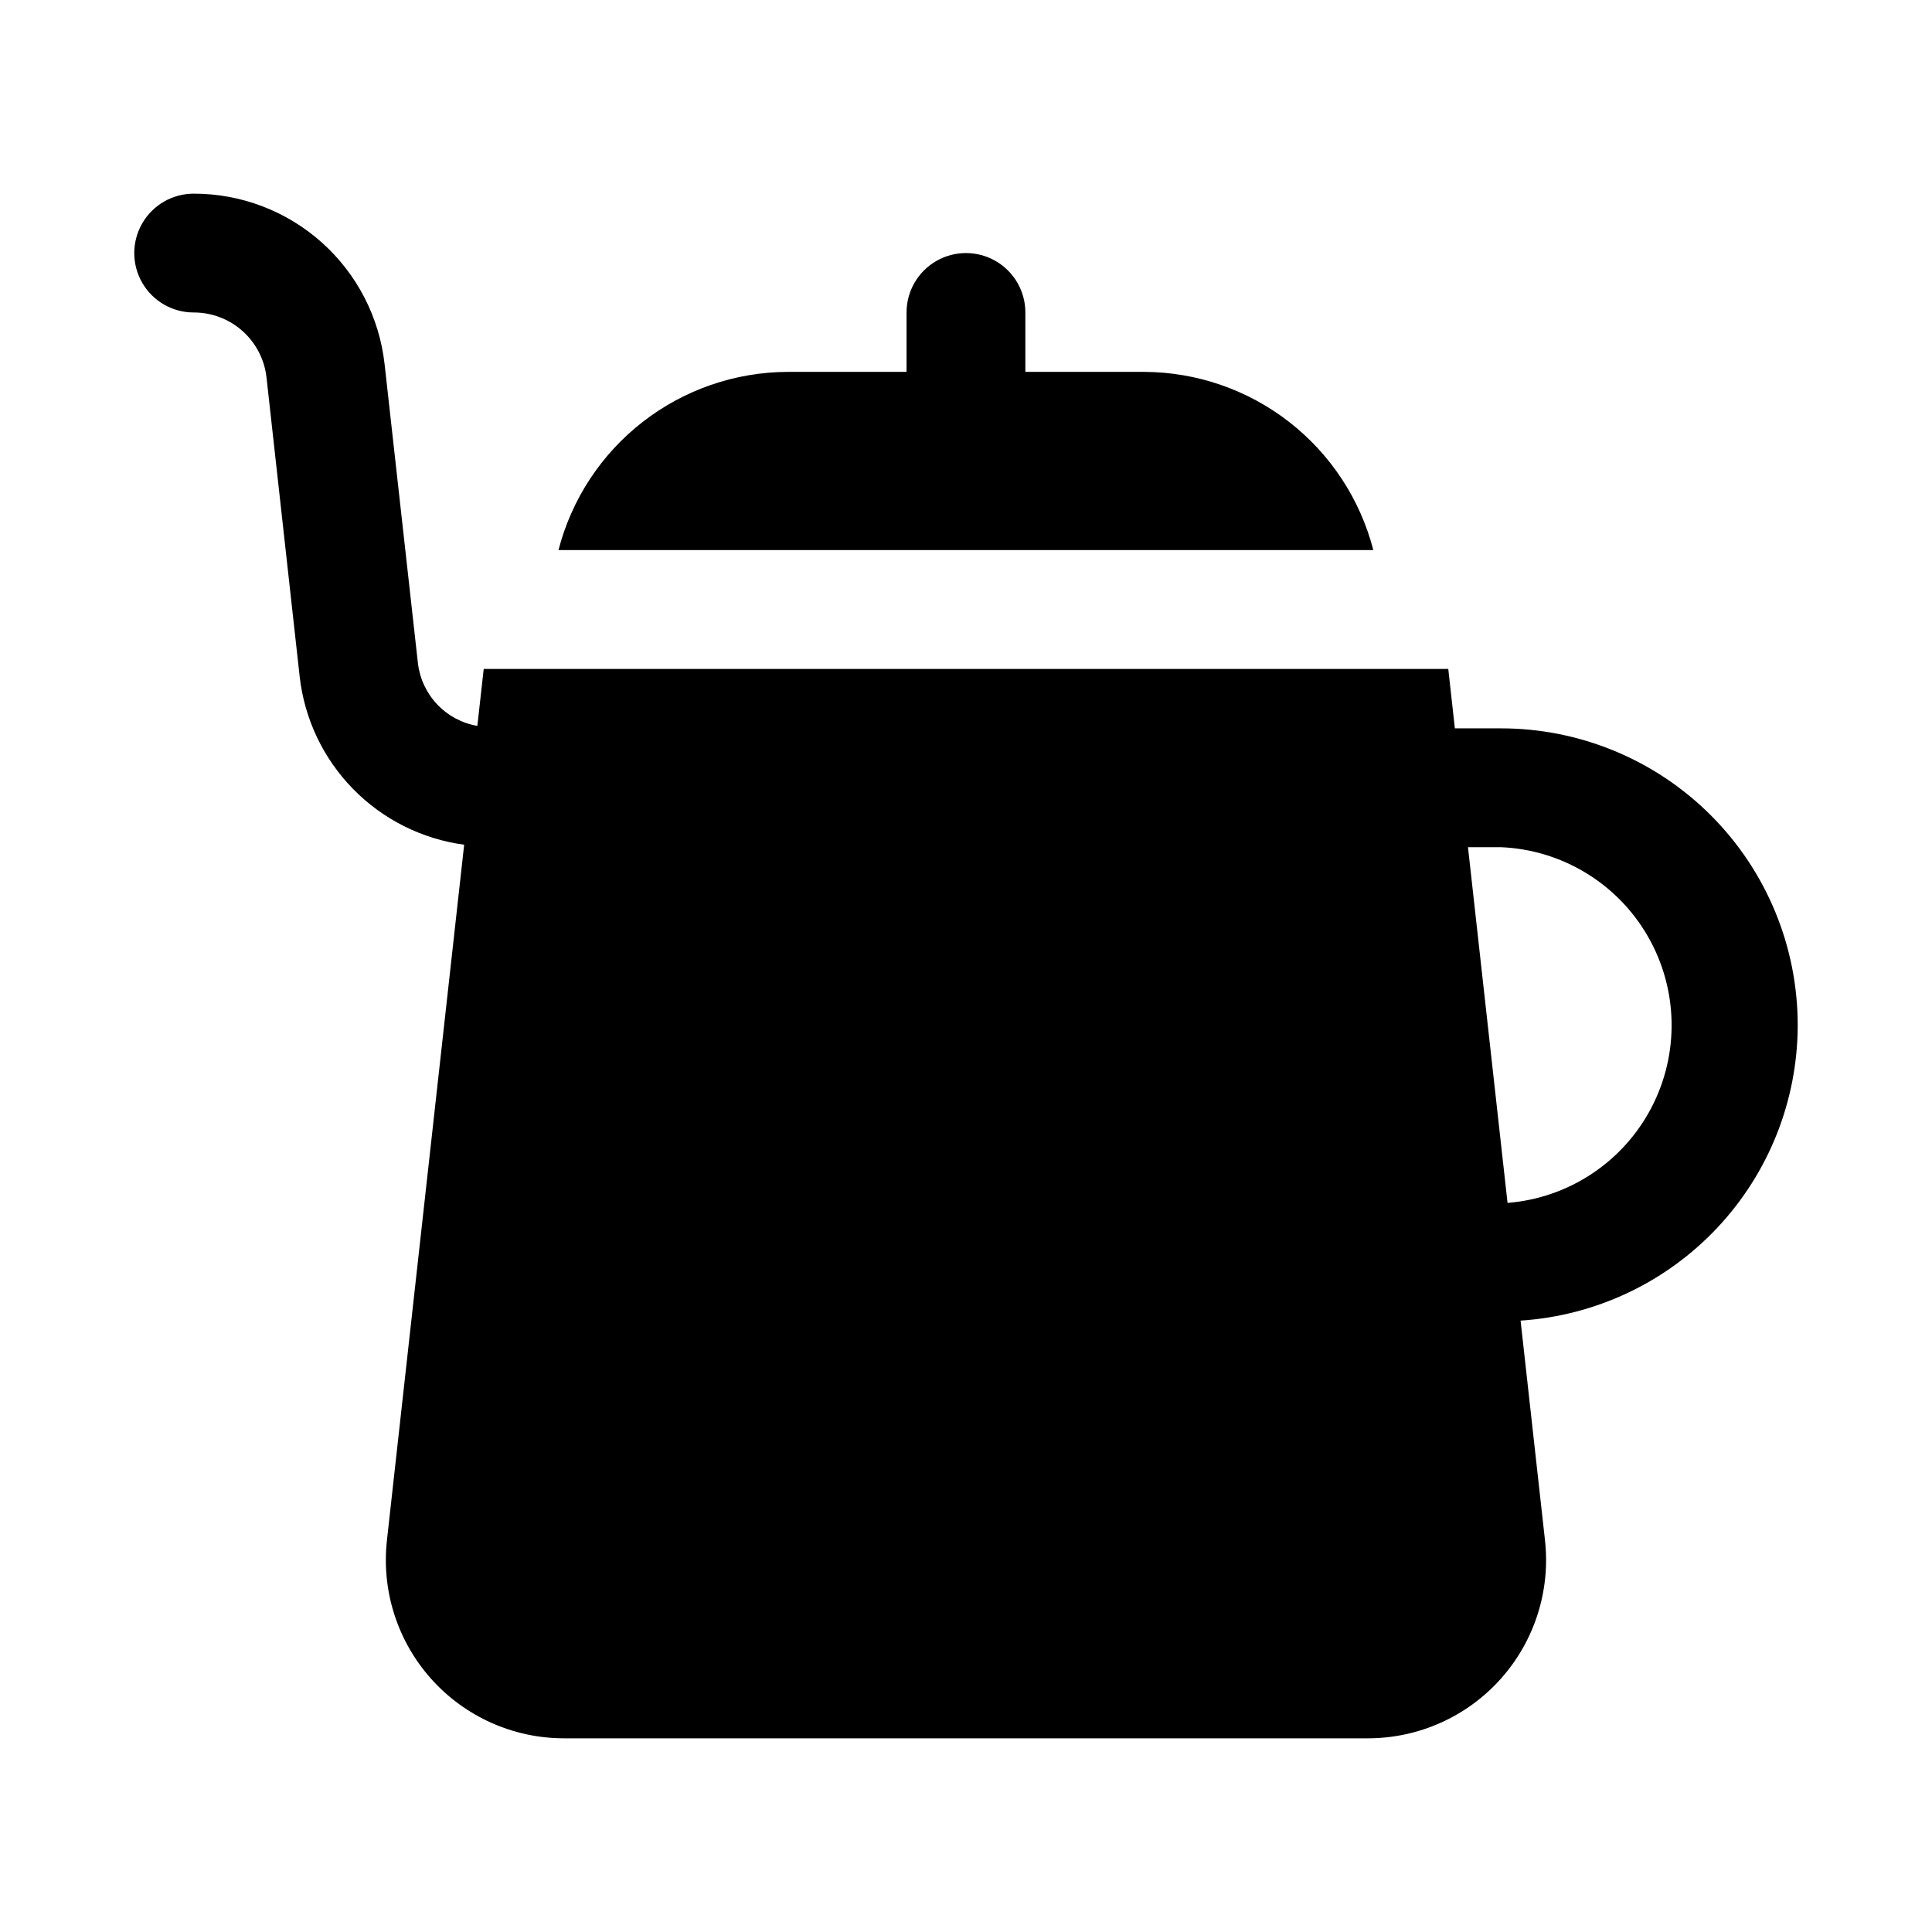
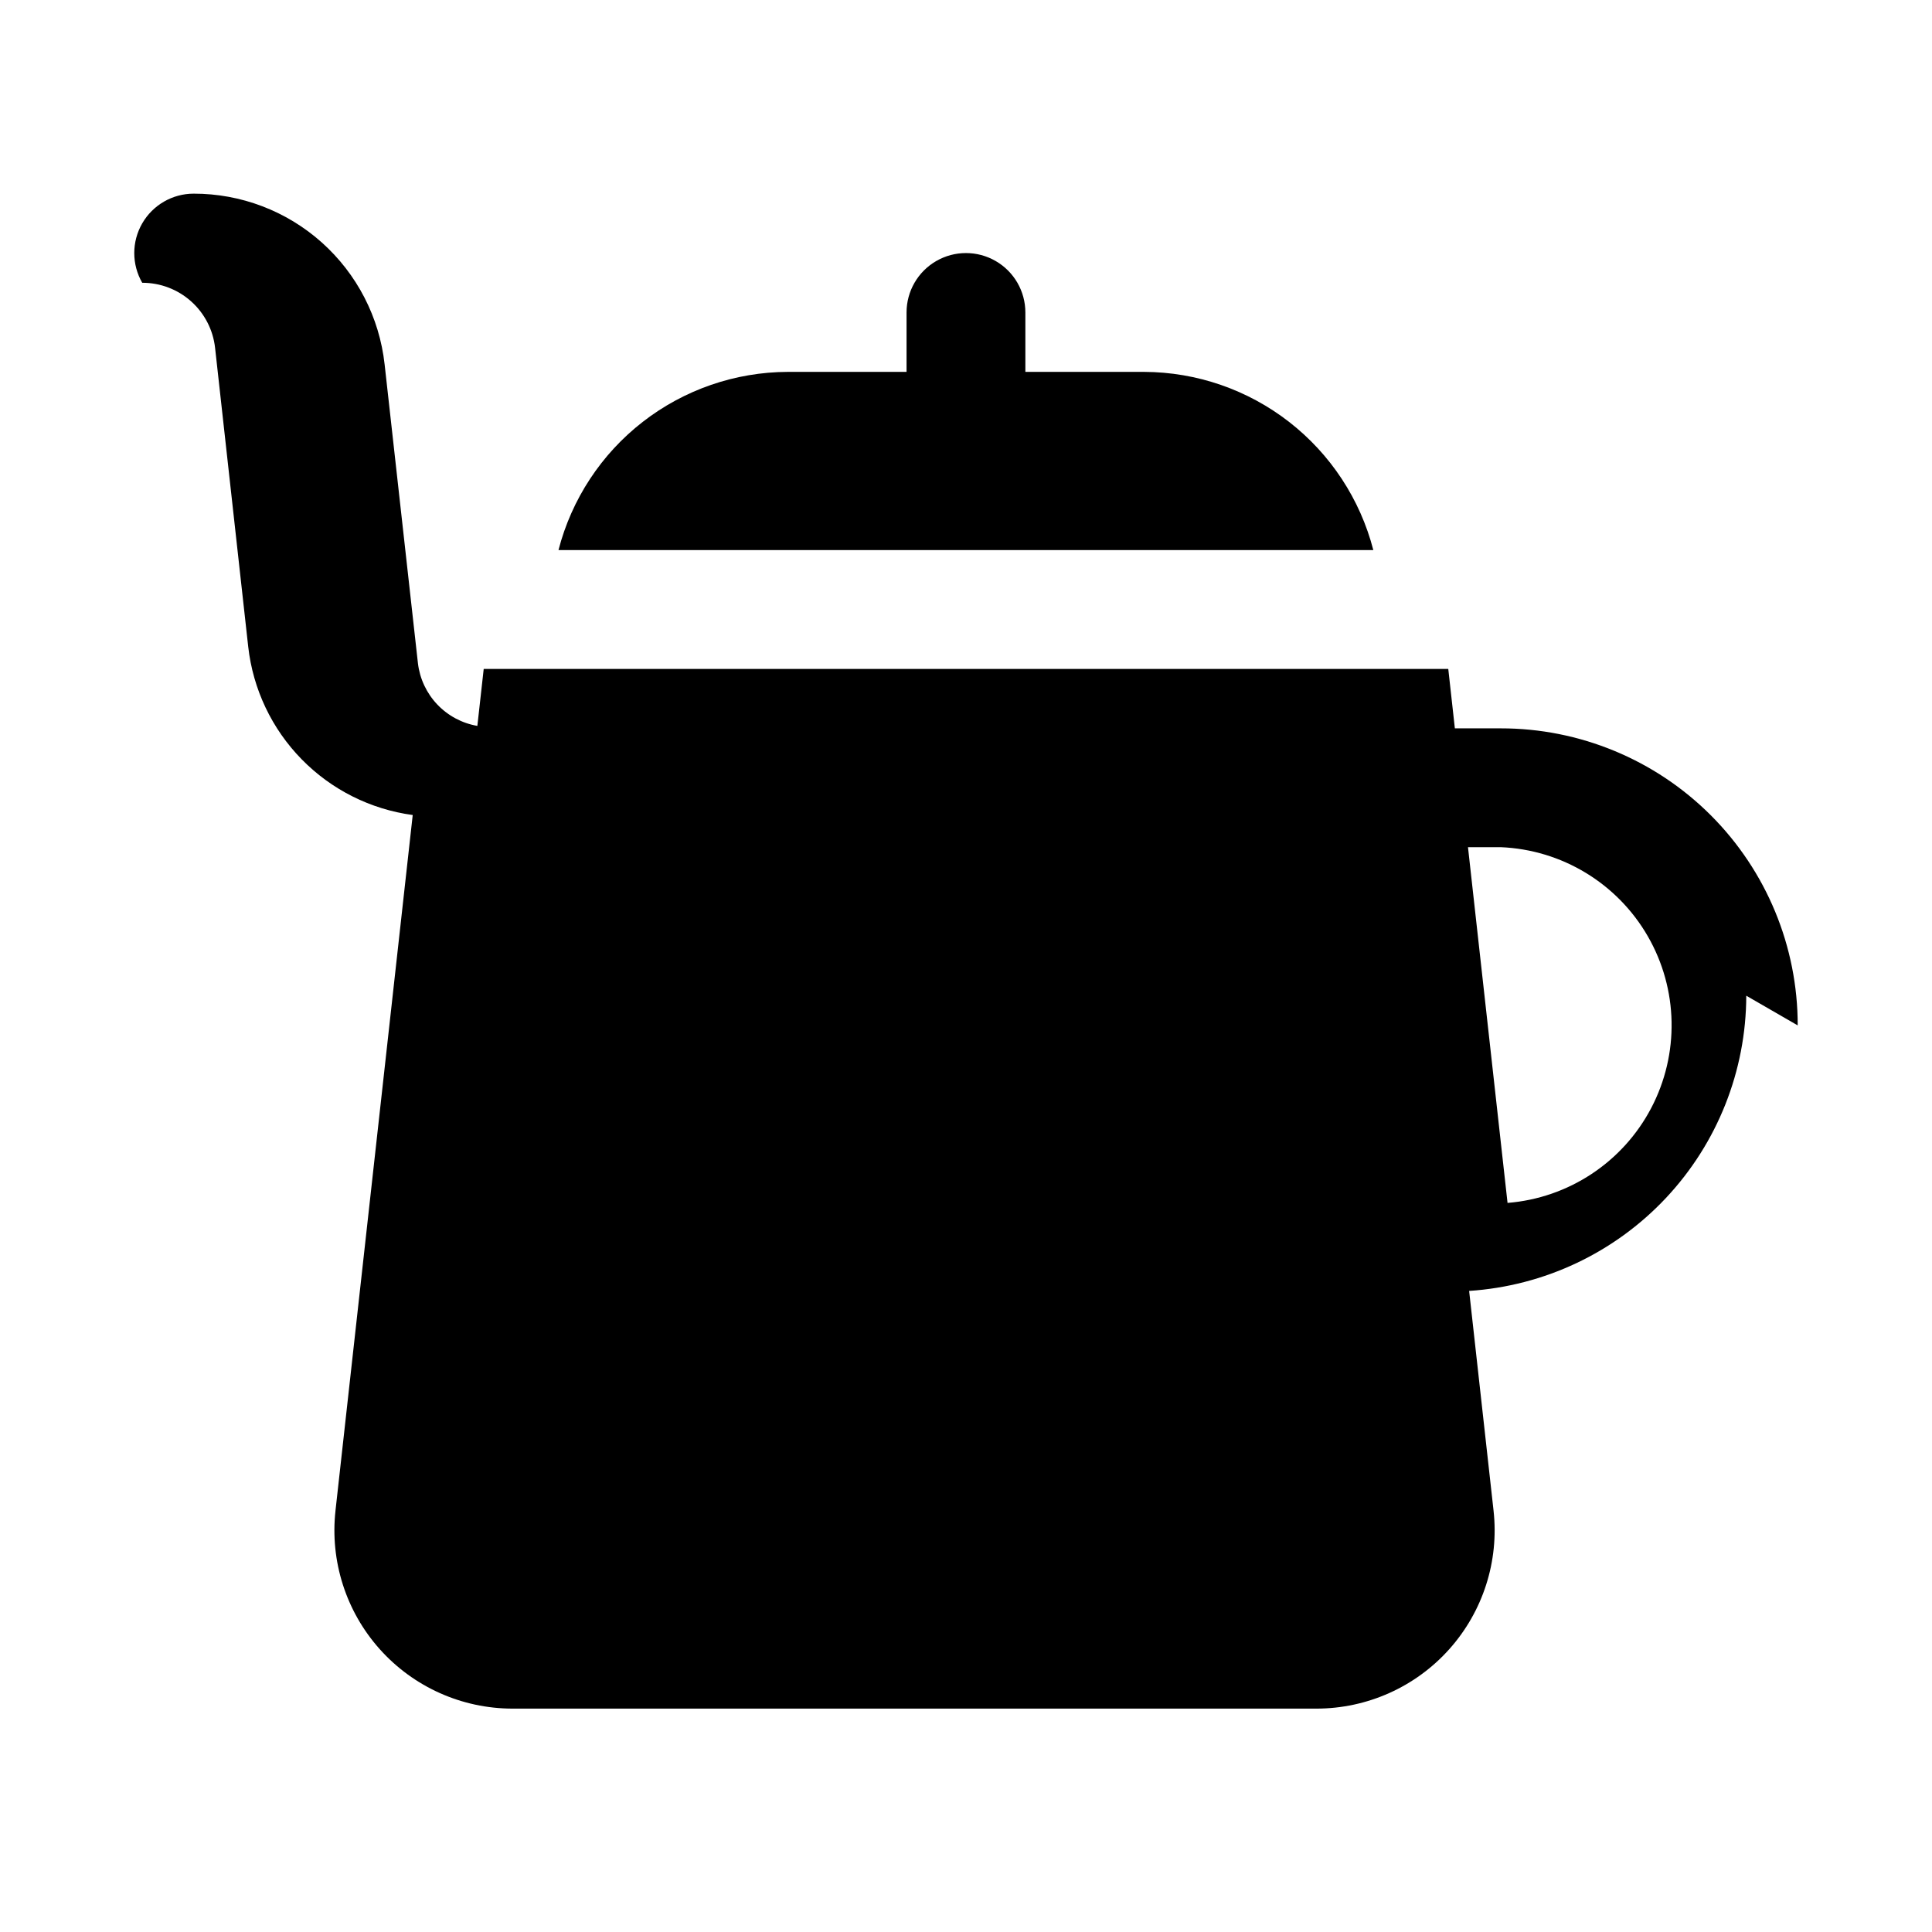
<svg xmlns="http://www.w3.org/2000/svg" fill="#000000" width="800px" height="800px" version="1.1" viewBox="144 144 512 512">
-   <path d="m620.41 415.74c0.023-20.883-8.266-40.918-23.031-55.688-14.77-14.766-34.805-23.055-55.688-23.031h-12.137l-1.746-15.742-255.62-0.004-1.684 15.098c-4.059-0.699-7.785-2.691-10.621-5.676-2.836-2.988-4.633-6.812-5.125-10.902l-8.832-79.238c-1.379-12.449-7.309-23.949-16.645-32.297-9.34-8.348-21.43-12.953-33.957-12.938-5.625 0-10.82 3.004-13.633 7.875-2.812 4.871-2.812 10.871 0 15.742s8.008 7.871 13.633 7.871c4.777-0.012 9.387 1.738 12.949 4.918 3.562 3.18 5.828 7.562 6.356 12.309l8.785 79.238c1.262 11.227 6.234 21.711 14.133 29.785 7.898 8.078 18.266 13.289 29.461 14.801l-20.469 184.35h0.004c-1.488 13.352 2.781 26.703 11.734 36.715s21.75 15.738 35.18 15.746h213.05c13.43-0.004 26.227-5.727 35.184-15.734 8.957-10.012 13.23-23.359 11.75-36.711l-6.473-58.254v0.004c19.879-1.305 38.52-10.105 52.156-24.629 13.637-14.523 21.246-33.684 21.289-53.605zm-76.895 47.043-10.484-94.273h8.66c16.184 0.66 30.902 9.57 38.992 23.605 8.09 14.031 8.422 31.234 0.883 45.57-7.539 14.336-21.902 23.809-38.051 25.098zm-35.562-173h-215.95c3.481-13.48 11.328-25.43 22.324-33.977 10.992-8.543 24.508-13.207 38.43-13.254h31.488v-15.746c0-5.625 3-10.82 7.871-13.633s10.875-2.812 15.746 0 7.871 8.008 7.871 13.633v15.746h31.488c13.918 0.055 27.426 4.719 38.414 13.266 10.984 8.547 18.832 20.488 22.312 33.965z" />
+   <path d="m620.41 415.74c0.023-20.883-8.266-40.918-23.031-55.688-14.77-14.766-34.805-23.055-55.688-23.031h-12.137l-1.746-15.742-255.62-0.004-1.684 15.098c-4.059-0.699-7.785-2.691-10.621-5.676-2.836-2.988-4.633-6.812-5.125-10.902l-8.832-79.238c-1.379-12.449-7.309-23.949-16.645-32.297-9.34-8.348-21.43-12.953-33.957-12.938-5.625 0-10.82 3.004-13.633 7.875-2.812 4.871-2.812 10.871 0 15.742c4.777-0.012 9.387 1.738 12.949 4.918 3.562 3.18 5.828 7.562 6.356 12.309l8.785 79.238c1.262 11.227 6.234 21.711 14.133 29.785 7.898 8.078 18.266 13.289 29.461 14.801l-20.469 184.35h0.004c-1.488 13.352 2.781 26.703 11.734 36.715s21.75 15.738 35.18 15.746h213.05c13.43-0.004 26.227-5.727 35.184-15.734 8.957-10.012 13.23-23.359 11.75-36.711l-6.473-58.254v0.004c19.879-1.305 38.52-10.105 52.156-24.629 13.637-14.523 21.246-33.684 21.289-53.605zm-76.895 47.043-10.484-94.273h8.66c16.184 0.66 30.902 9.57 38.992 23.605 8.09 14.031 8.422 31.234 0.883 45.57-7.539 14.336-21.902 23.809-38.051 25.098zm-35.562-173h-215.95c3.481-13.48 11.328-25.43 22.324-33.977 10.992-8.543 24.508-13.207 38.43-13.254h31.488v-15.746c0-5.625 3-10.82 7.871-13.633s10.875-2.812 15.746 0 7.871 8.008 7.871 13.633v15.746h31.488c13.918 0.055 27.426 4.719 38.414 13.266 10.984 8.547 18.832 20.488 22.312 33.965z" />
</svg>